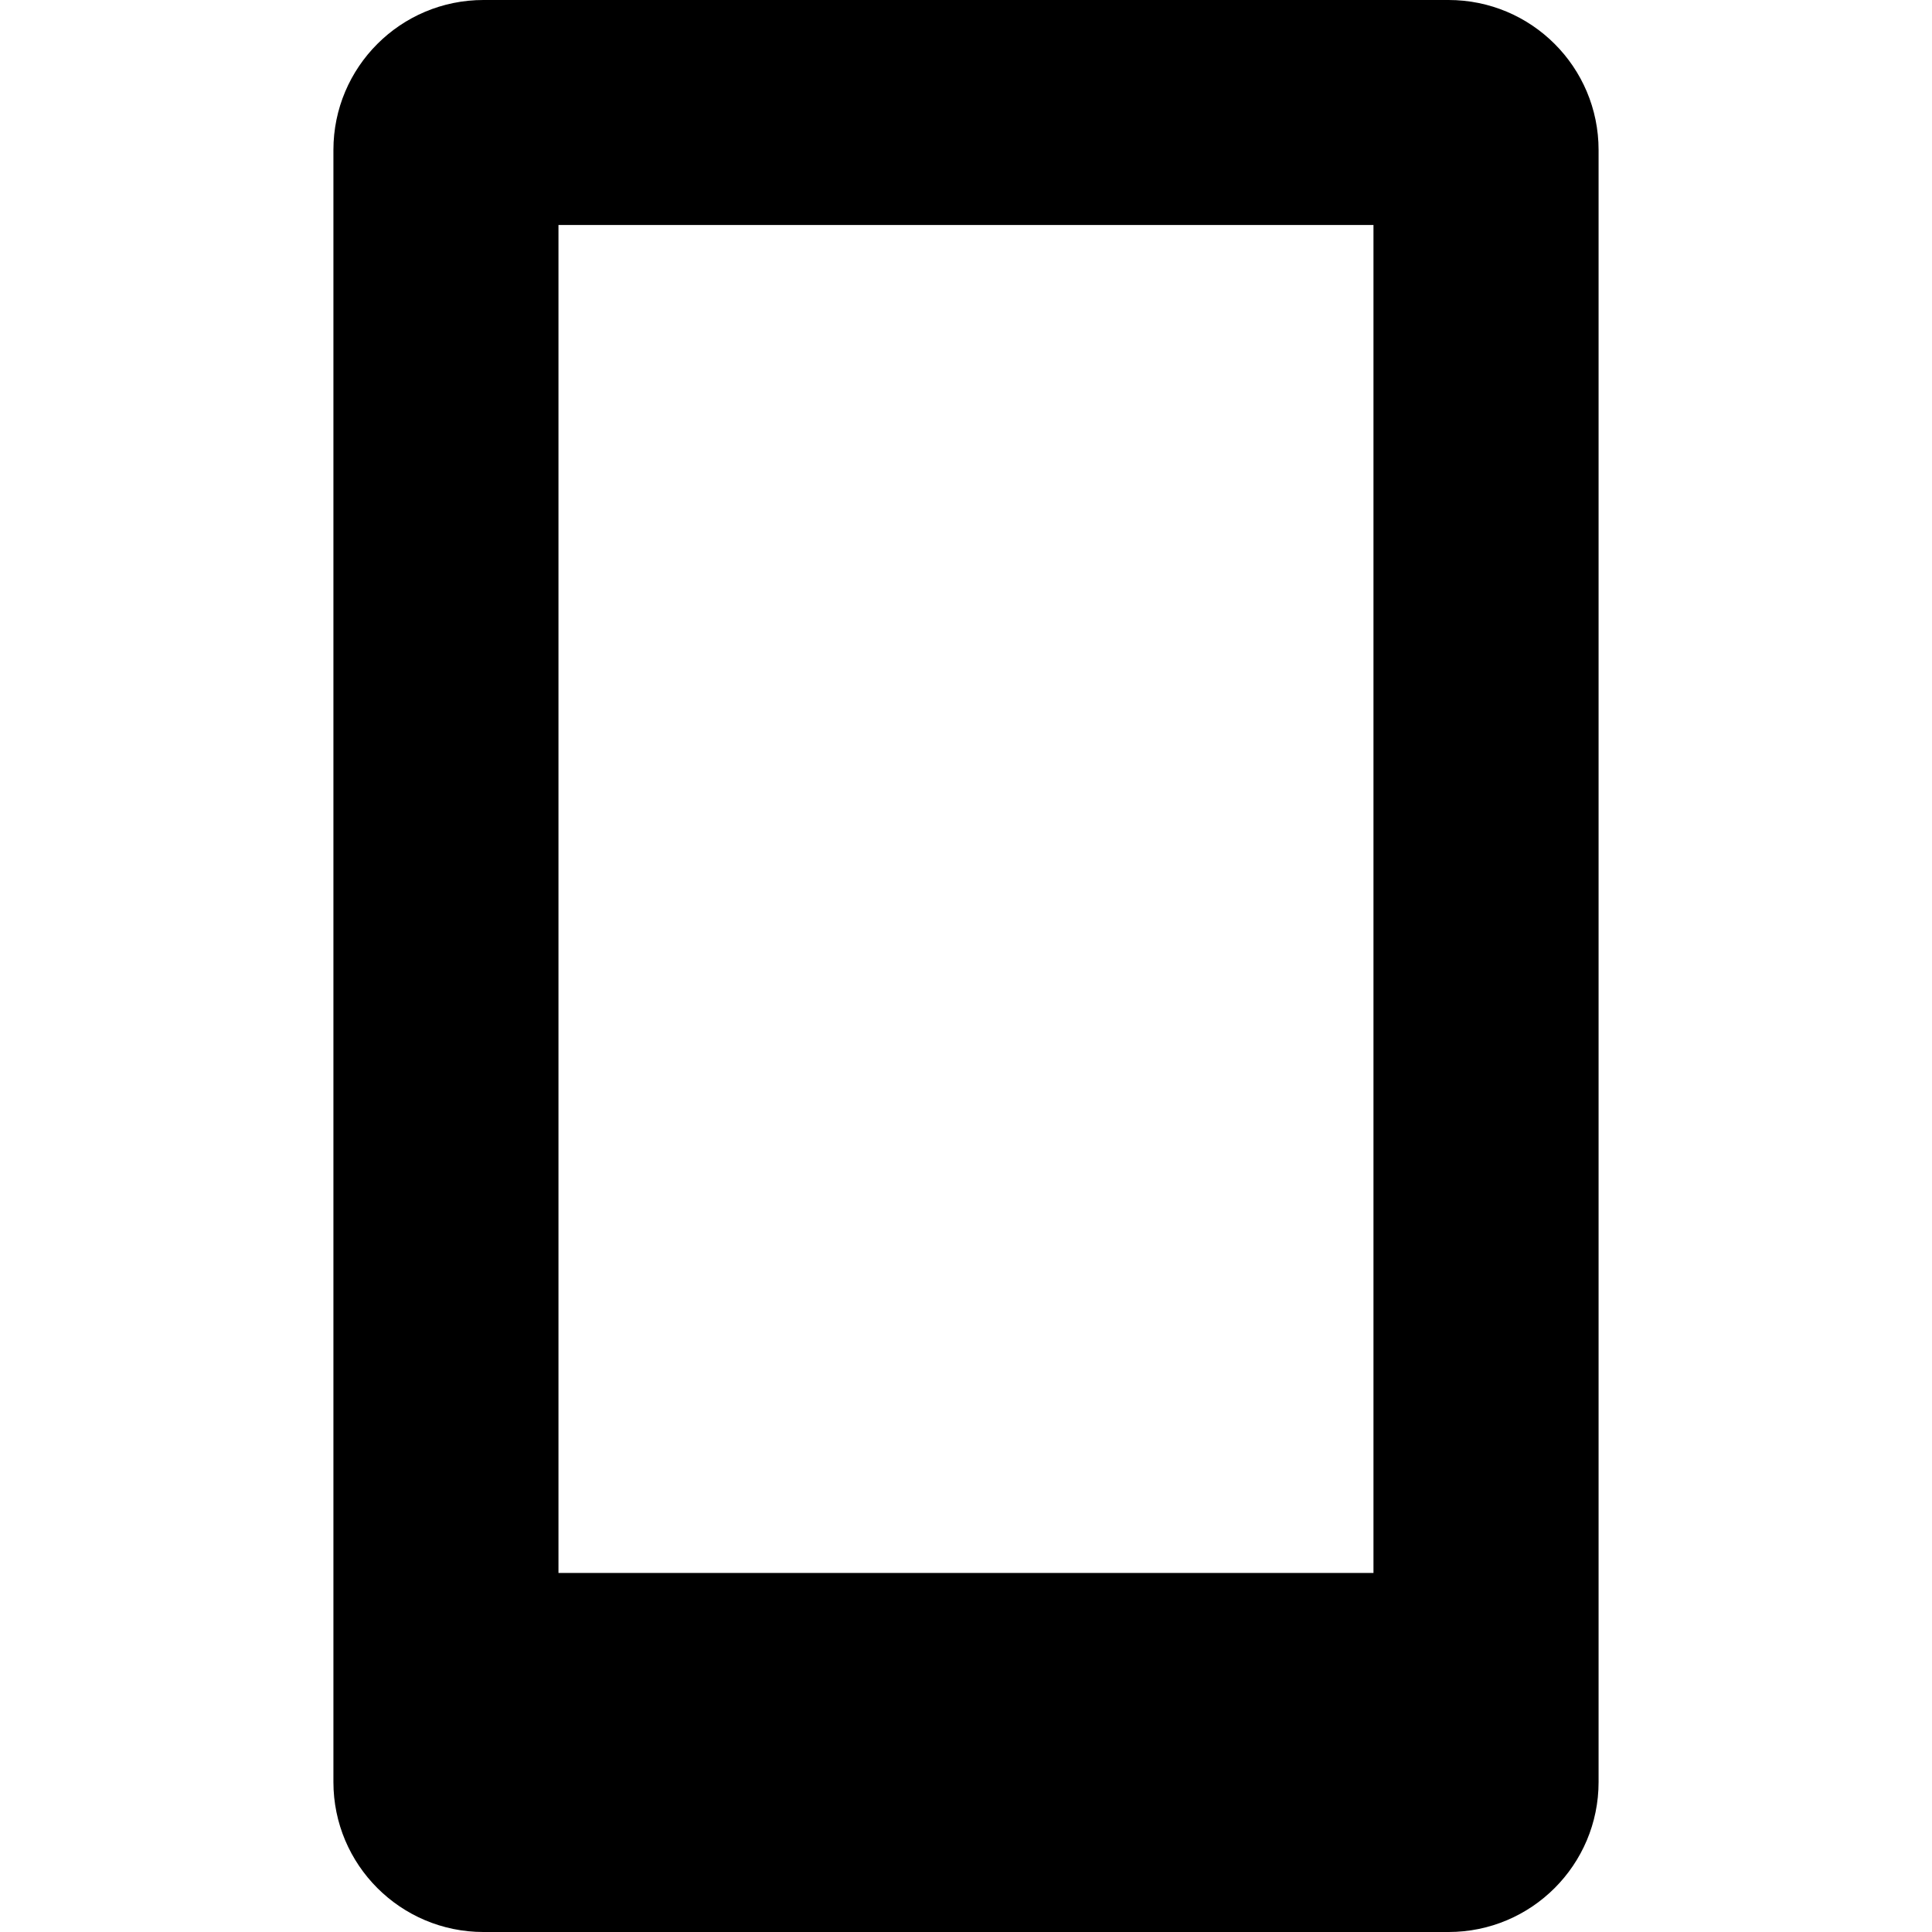
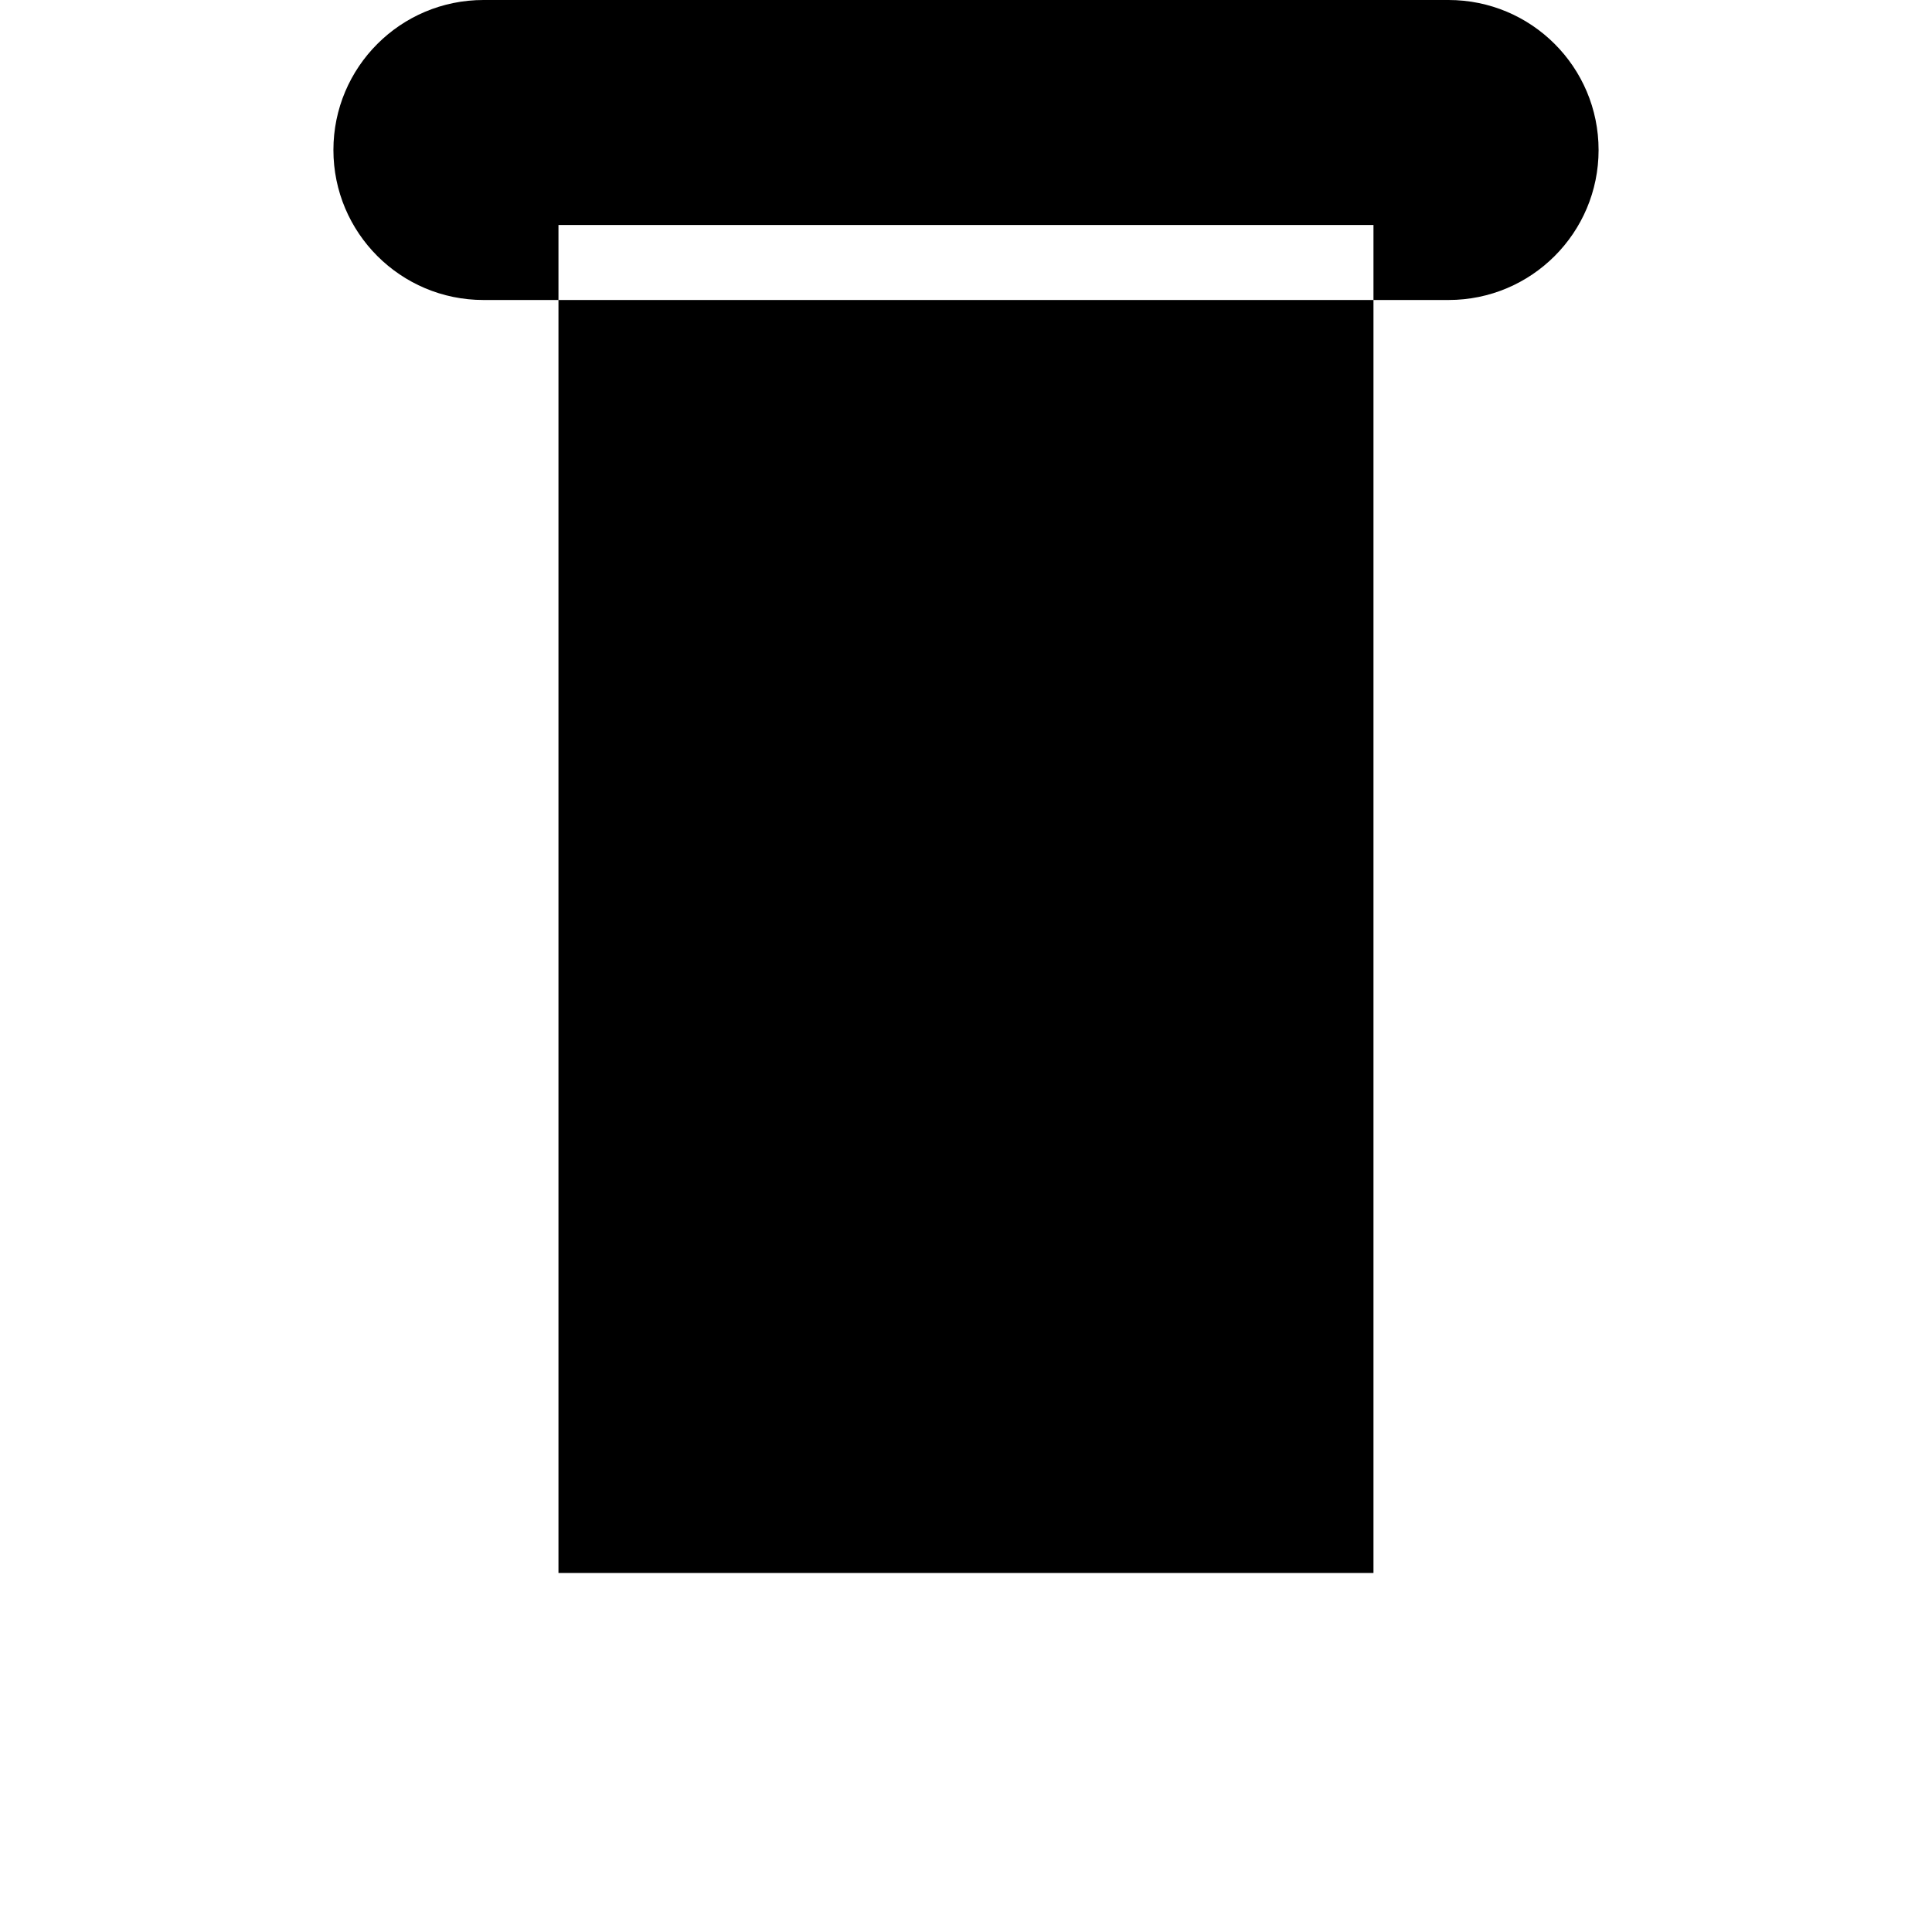
<svg xmlns="http://www.w3.org/2000/svg" version="1.1" id="_x32_" width="800px" height="800px" viewBox="0 0 512 512" xml:space="preserve">
  <style type="text/css">

	.st0{fill:#000000;}

</style>
  <g>
-     <path class="st0" d="M383.875,0h-255.75c-21.969,0-39.766,17.797-39.766,39.75v432.5c0,21.938,17.797,39.75,39.766,39.75h255.75   c21.984,0,39.766-17.813,39.766-39.75V39.75C423.641,17.797,405.859,0,383.875,0z M363.984,416.844H148V59.625h215.984V416.844z" />
+     <path class="st0" d="M383.875,0h-255.75c-21.969,0-39.766,17.797-39.766,39.75c0,21.938,17.797,39.75,39.766,39.75h255.75   c21.984,0,39.766-17.813,39.766-39.75V39.75C423.641,17.797,405.859,0,383.875,0z M363.984,416.844H148V59.625h215.984V416.844z" />
  </g>
</svg>